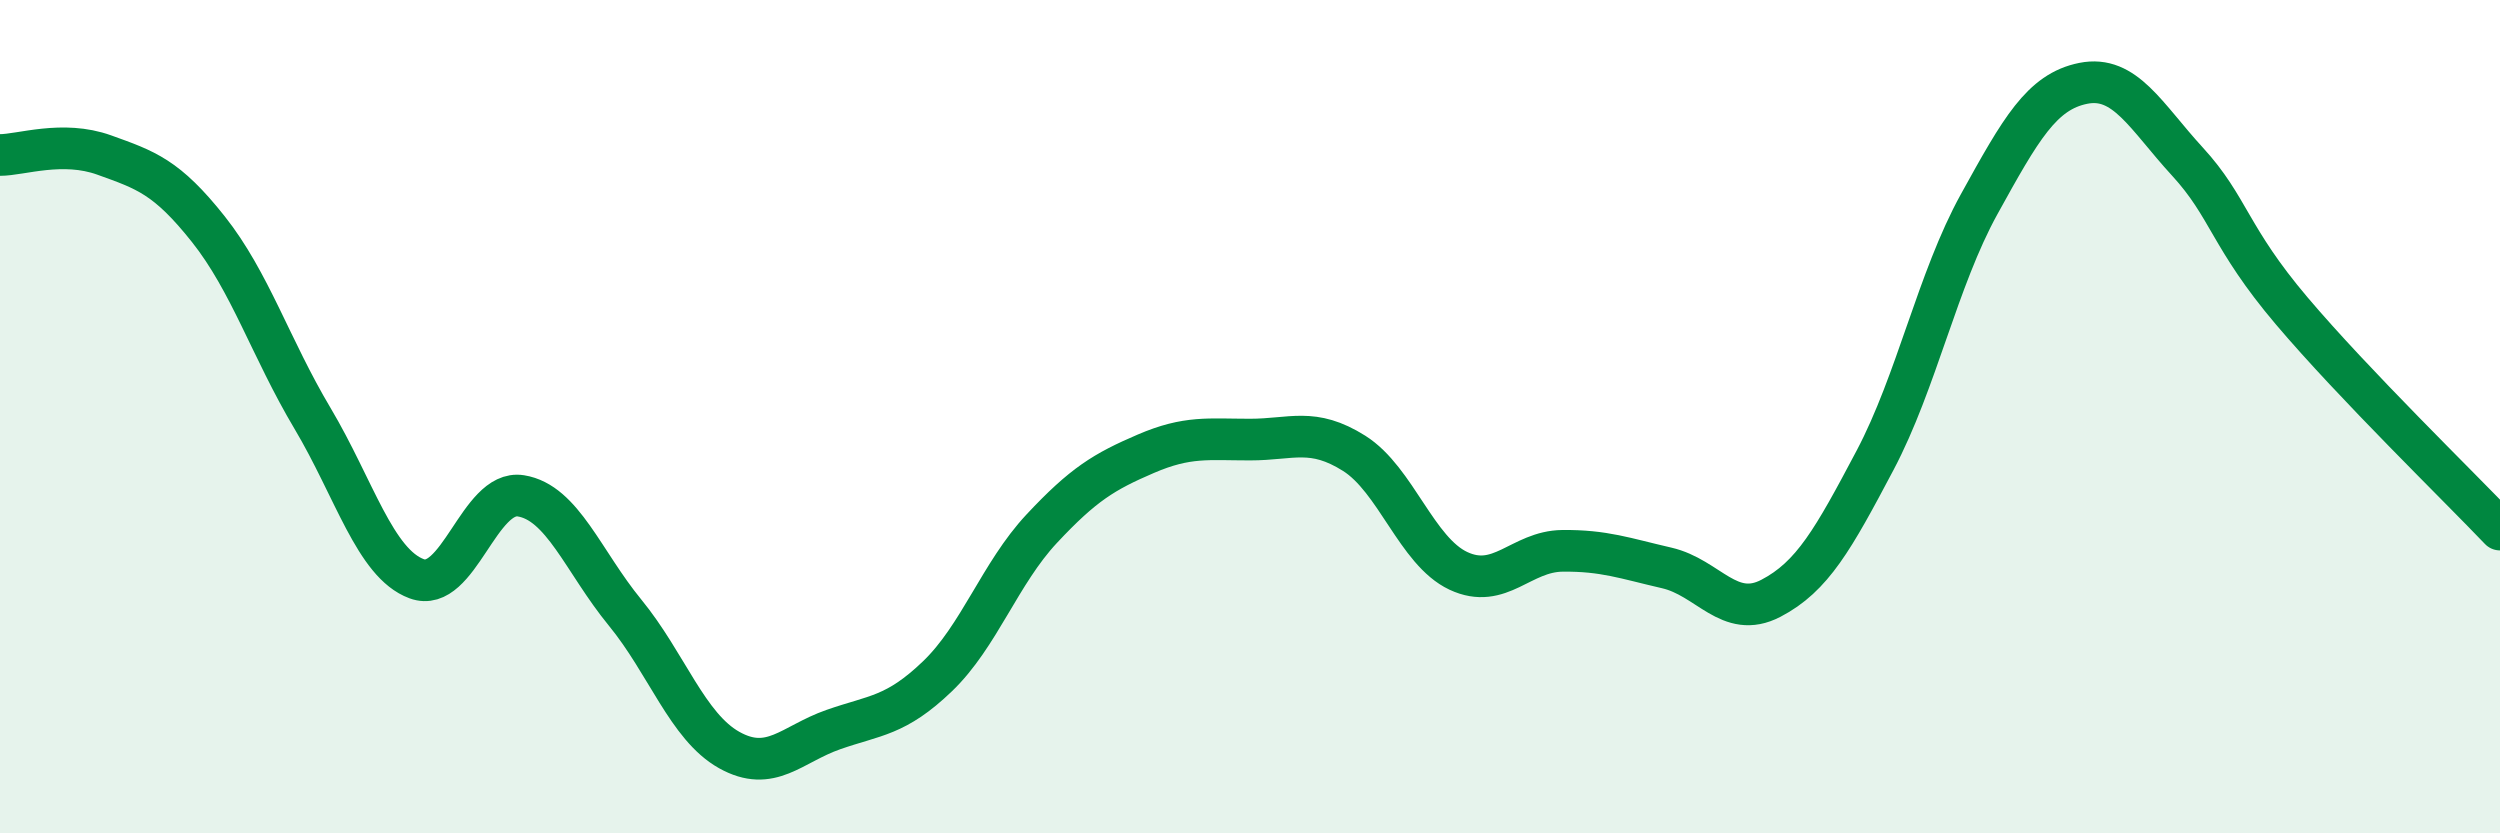
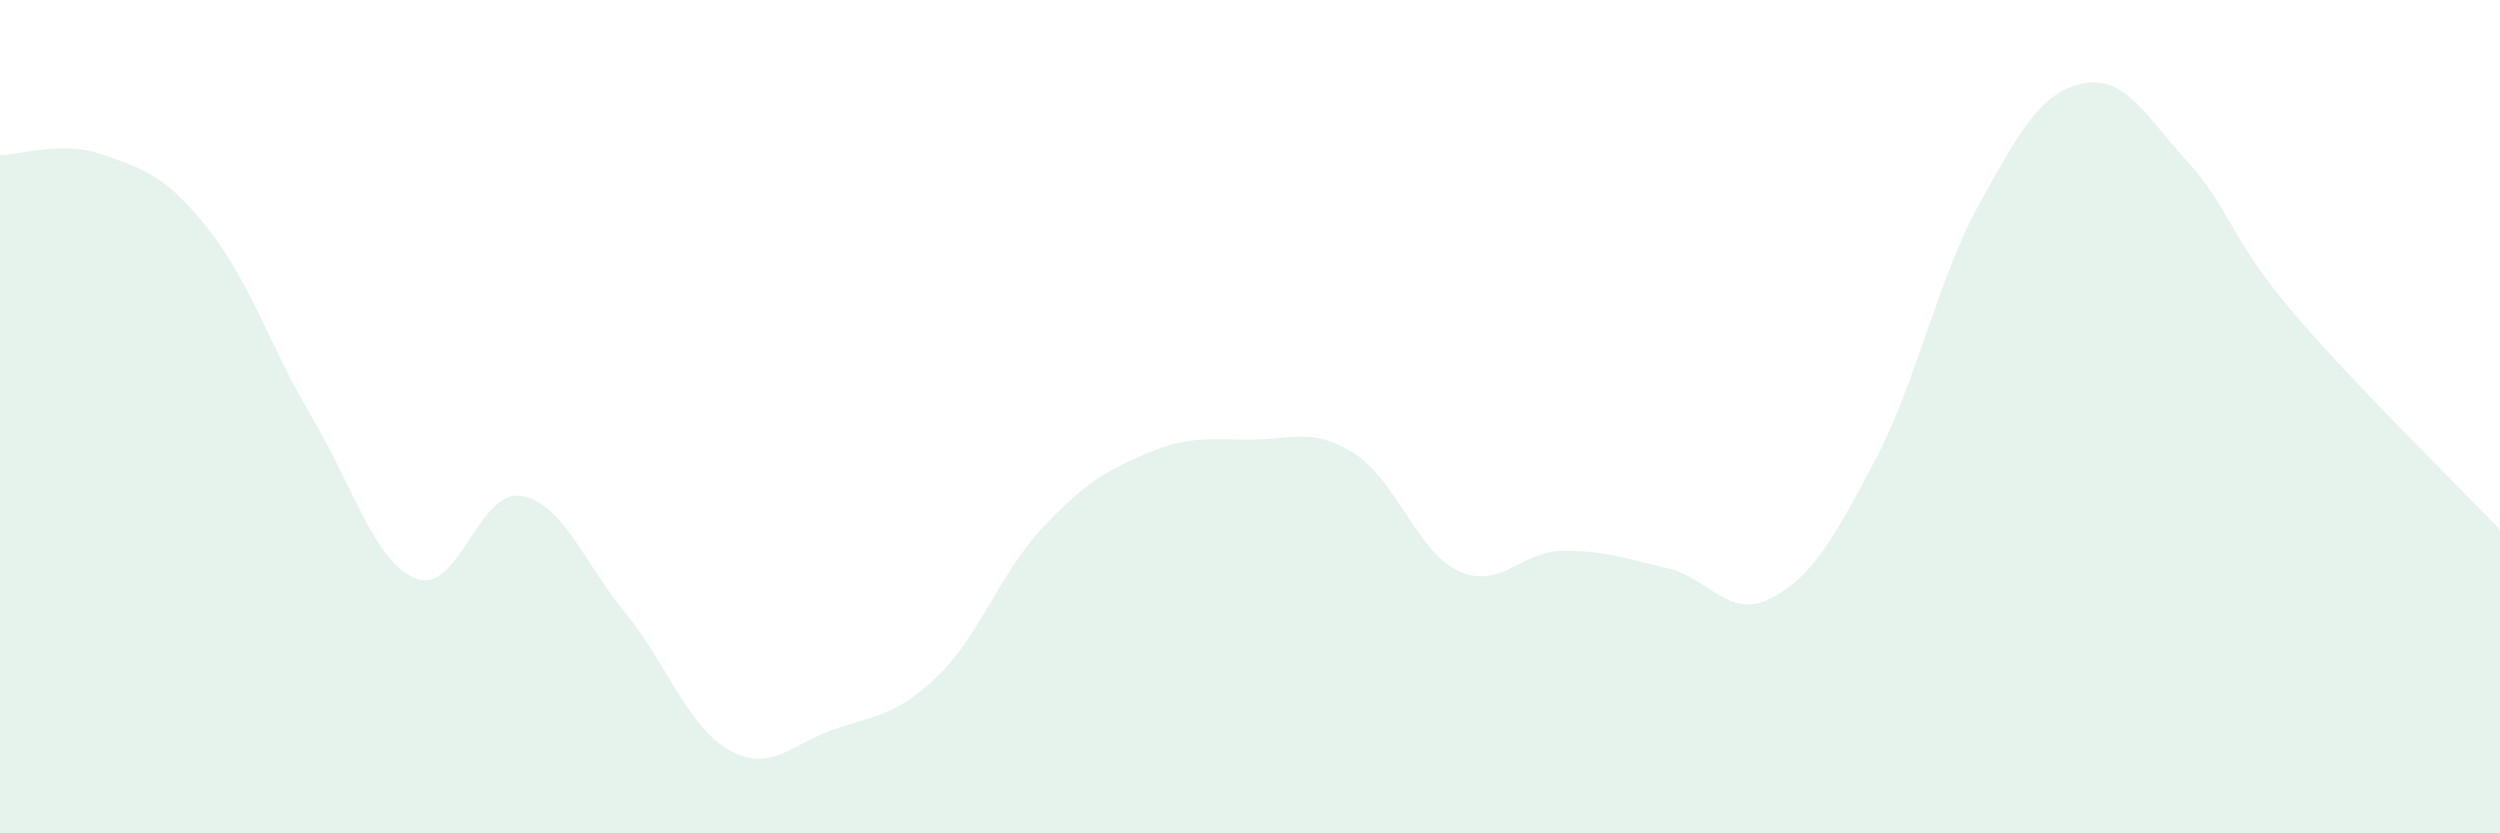
<svg xmlns="http://www.w3.org/2000/svg" width="60" height="20" viewBox="0 0 60 20">
  <path d="M 0,3.72 C 0.5,3.72 1.5,3.36 2.5,3.72 C 3.5,4.08 4,4.24 5,5.5 C 6,6.76 6.5,8.36 7.5,10.04 C 8.5,11.72 9,13.52 10,13.89 C 11,14.26 11.5,11.74 12.5,11.9 C 13.5,12.06 14,13.48 15,14.7 C 16,15.92 16.5,17.44 17.5,18 C 18.5,18.56 19,17.86 20,17.51 C 21,17.16 21.5,17.19 22.5,16.23 C 23.5,15.27 24,13.76 25,12.69 C 26,11.62 26.5,11.32 27.5,10.89 C 28.5,10.46 29,10.55 30,10.55 C 31,10.55 31.5,10.25 32.5,10.88 C 33.5,11.51 34,13.23 35,13.7 C 36,14.17 36.5,13.23 37.5,13.22 C 38.5,13.21 39,13.4 40,13.63 C 41,13.86 41.5,14.88 42.5,14.36 C 43.5,13.84 44,12.94 45,11.05 C 46,9.16 46.5,6.71 47.5,4.9 C 48.5,3.09 49,2.2 50,2 C 51,1.8 51.5,2.79 52.5,3.88 C 53.5,4.97 53.5,5.69 55,7.46 C 56.5,9.23 59,11.66 60,12.71L60 20L0 20Z" fill="#008740" opacity="0.1" stroke-linecap="round" stroke-linejoin="round" />
-   <path d="M 0,3.72 C 0.5,3.72 1.5,3.36 2.5,3.72 C 3.5,4.08 4,4.24 5,5.5 C 6,6.76 6.5,8.36 7.5,10.04 C 8.5,11.72 9,13.52 10,13.89 C 11,14.26 11.5,11.74 12.5,11.9 C 13.5,12.06 14,13.48 15,14.7 C 16,15.92 16.5,17.44 17.5,18 C 18.5,18.56 19,17.86 20,17.51 C 21,17.16 21.5,17.19 22.5,16.23 C 23.5,15.27 24,13.76 25,12.69 C 26,11.62 26.5,11.32 27.5,10.89 C 28.5,10.46 29,10.55 30,10.55 C 31,10.55 31.5,10.25 32.5,10.88 C 33.5,11.51 34,13.23 35,13.7 C 36,14.17 36.5,13.23 37.5,13.22 C 38.5,13.21 39,13.4 40,13.63 C 41,13.86 41.5,14.88 42.5,14.36 C 43.5,13.84 44,12.94 45,11.05 C 46,9.16 46.5,6.71 47.5,4.9 C 48.5,3.09 49,2.2 50,2 C 51,1.8 51.5,2.79 52.5,3.88 C 53.5,4.97 53.5,5.69 55,7.46 C 56.5,9.23 59,11.66 60,12.71" stroke="#008740" stroke-width="1" fill="none" stroke-linecap="round" stroke-linejoin="round" />
</svg>